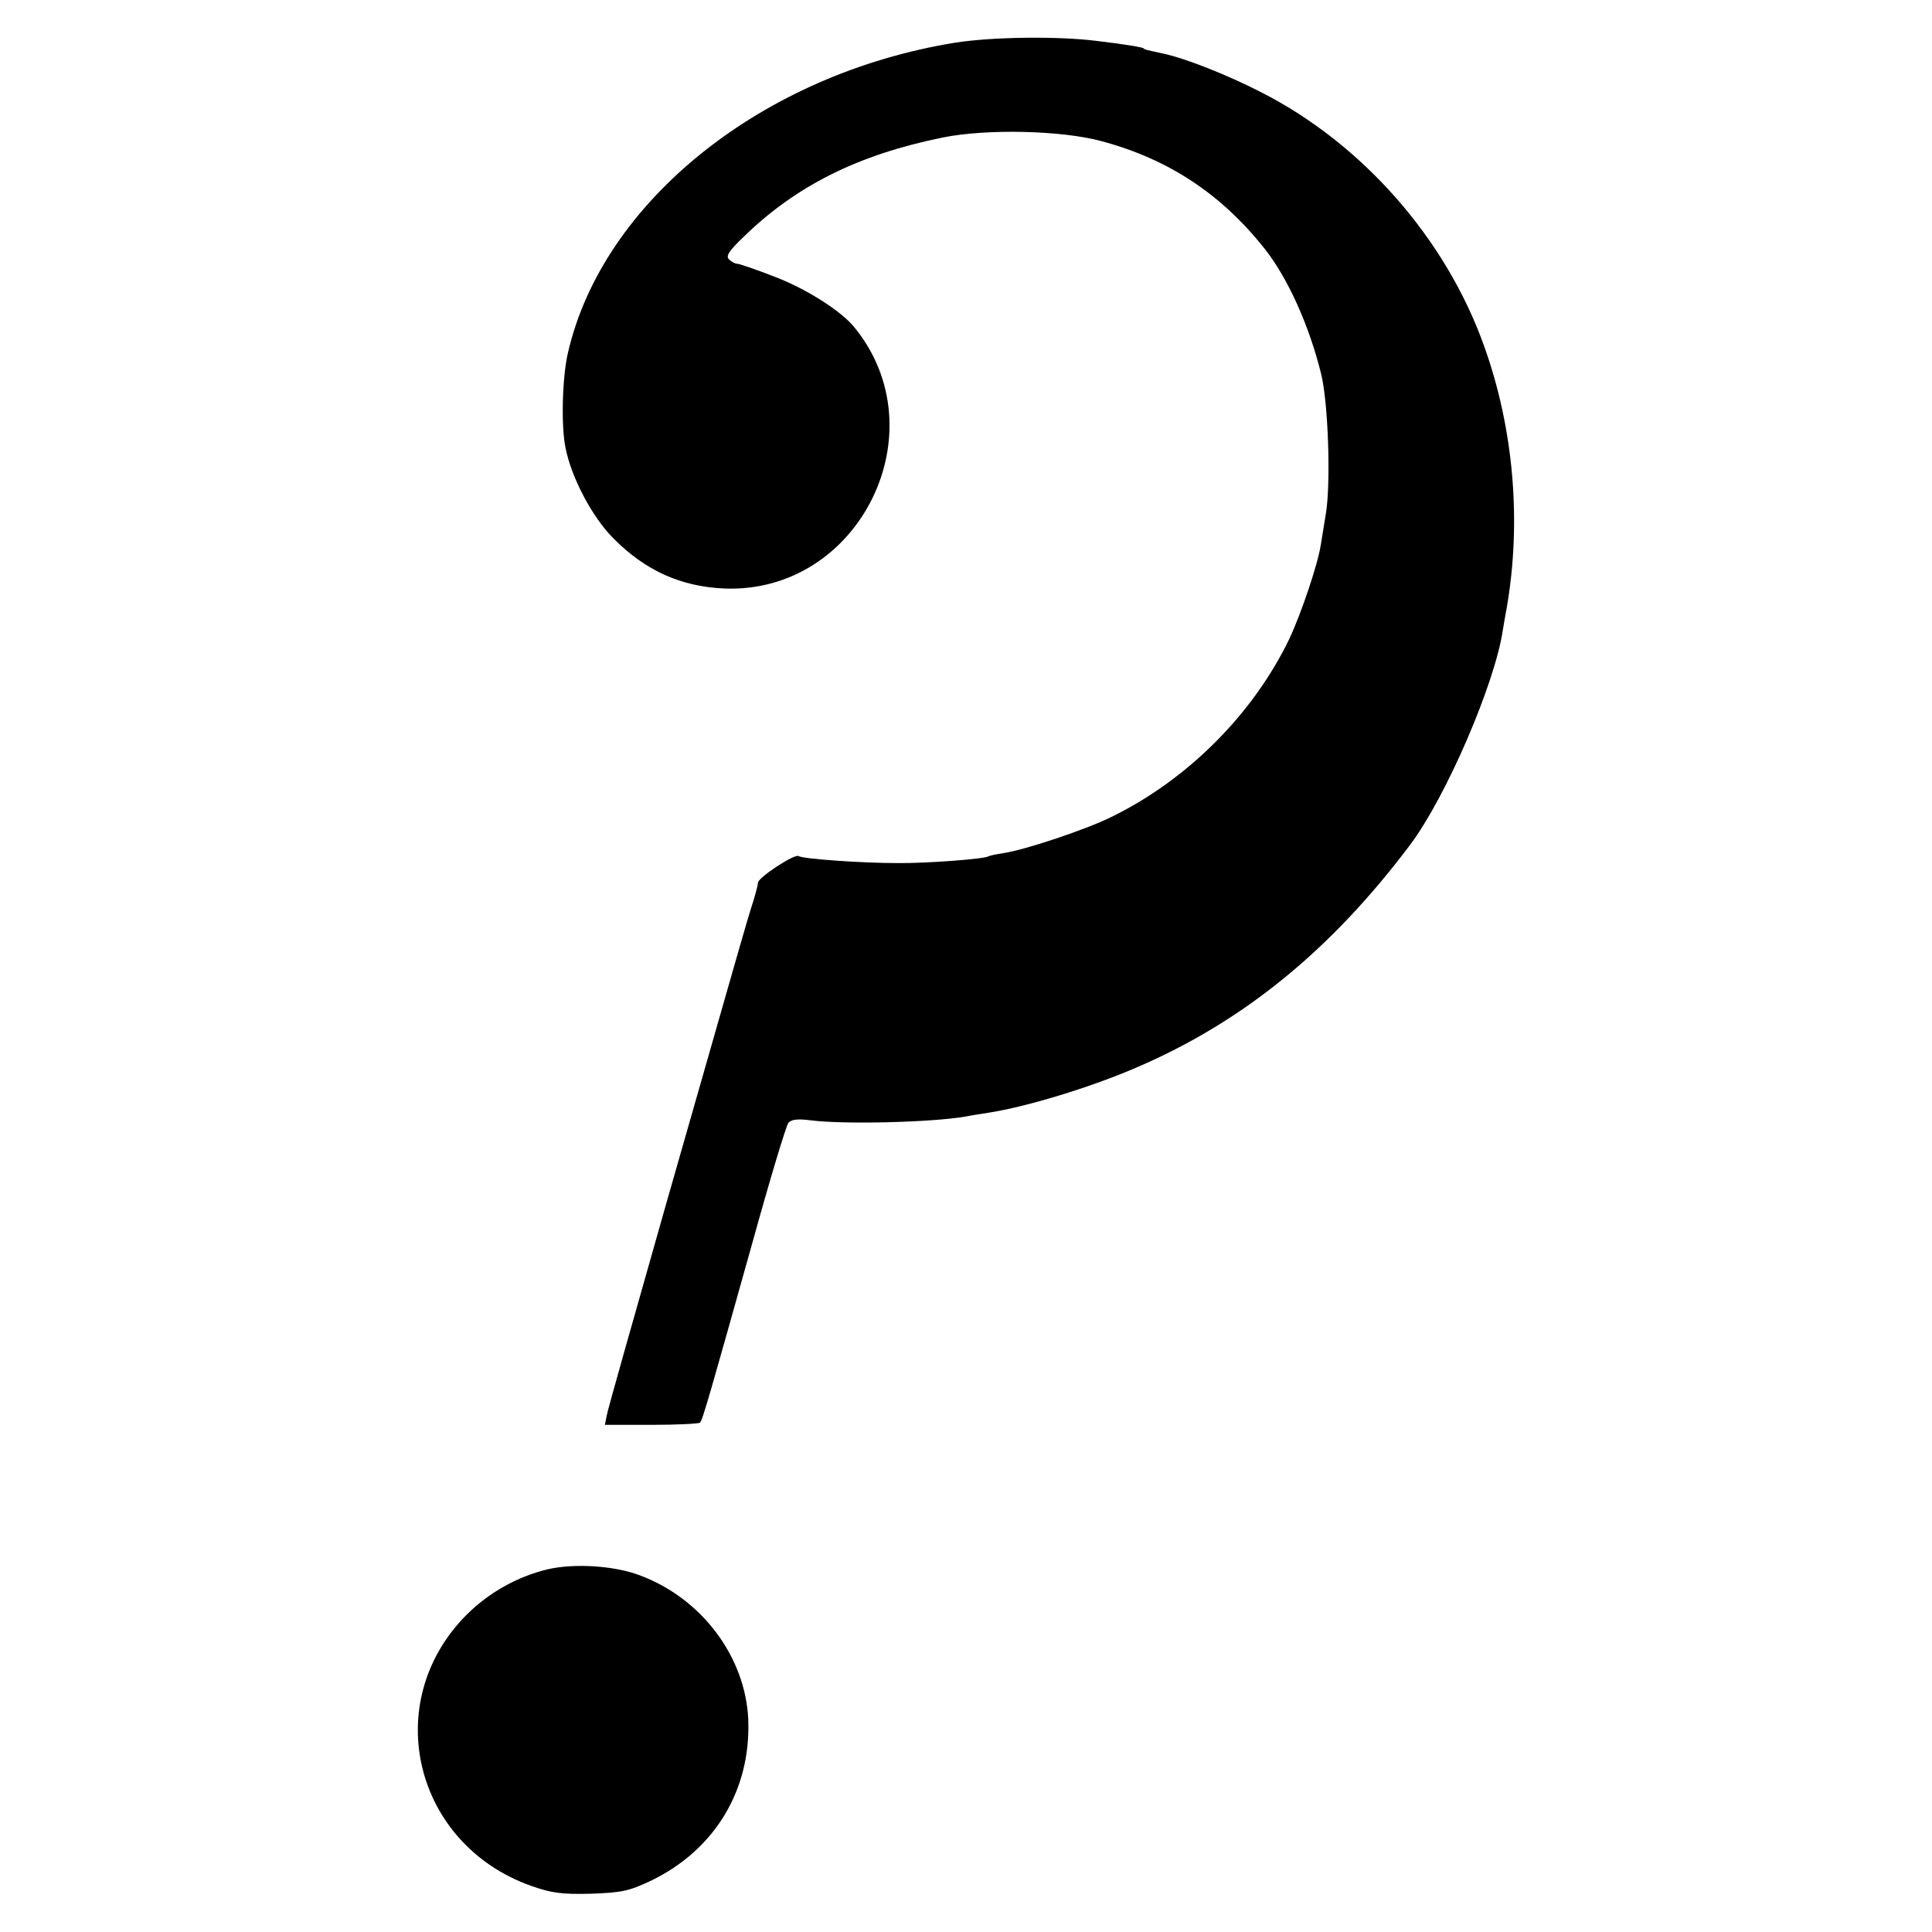
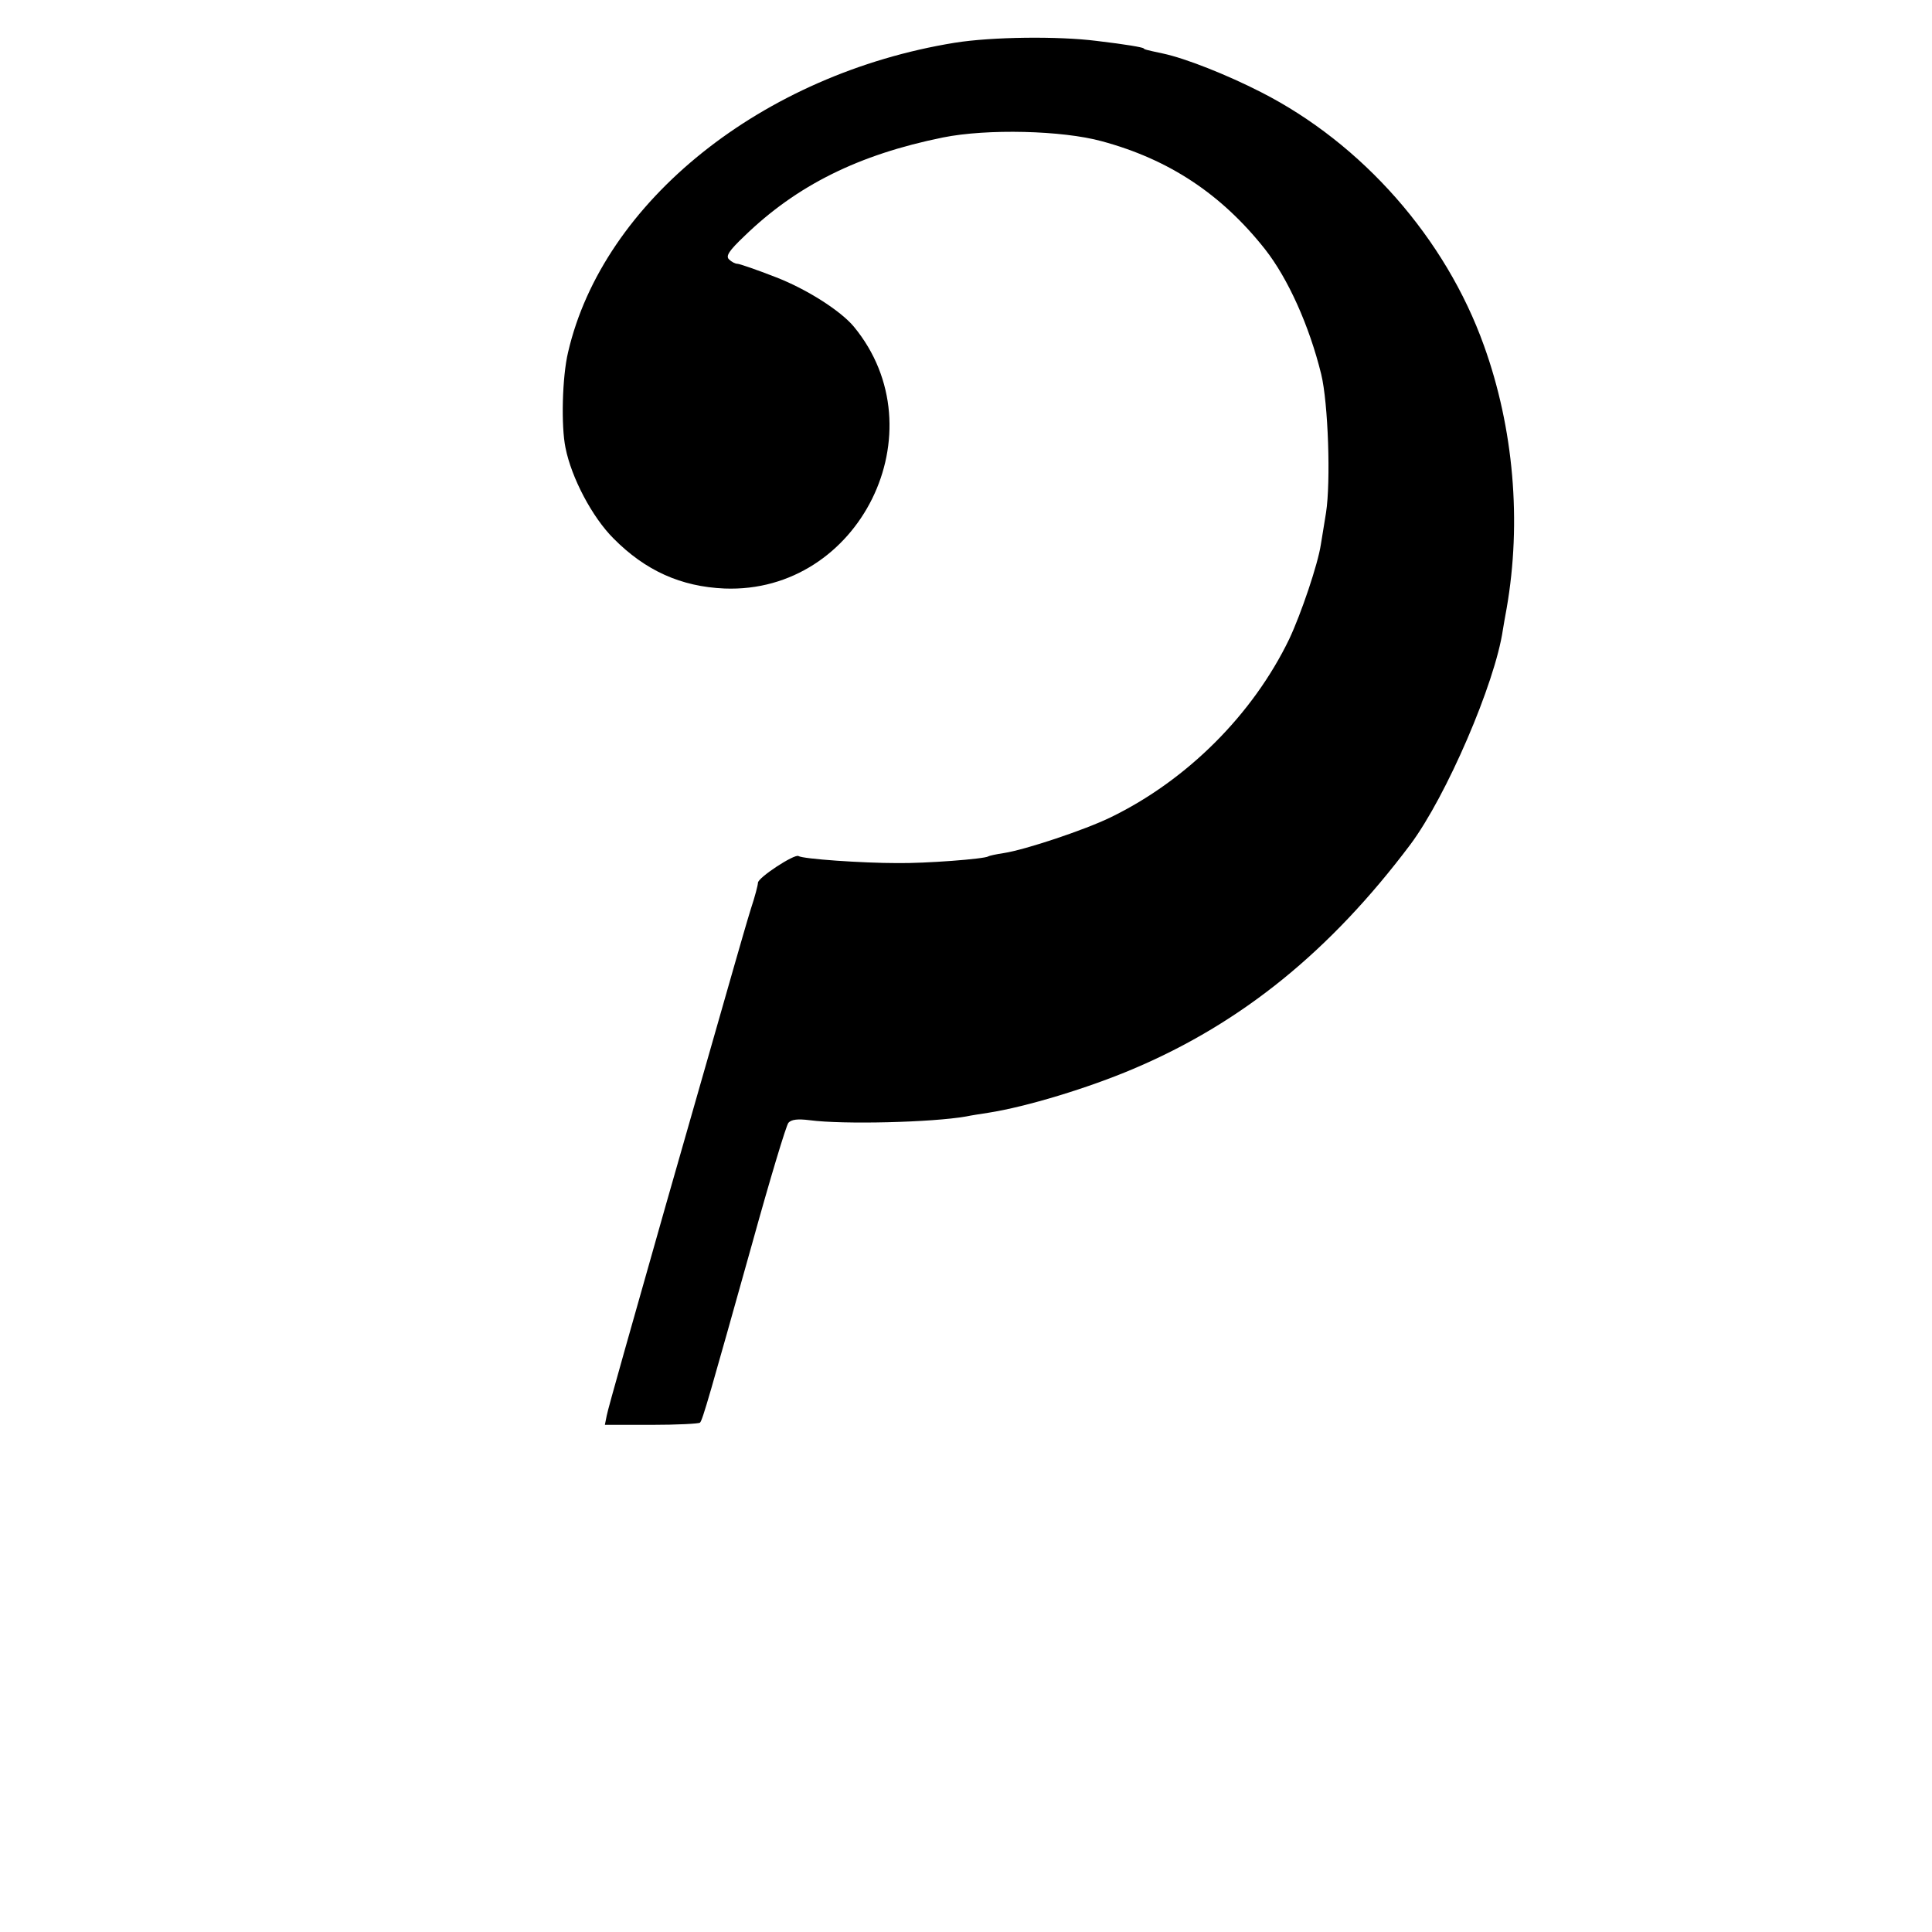
<svg xmlns="http://www.w3.org/2000/svg" version="1.0" width="520pt" height="520pt" viewBox="0 0 520 520" preserveAspectRatio="xMidYMid meet">
  <g transform="translate(0,520) scale(0.1,-0.1)" fill="#000000" stroke="none">
    <path d="M2570 5085 c-518 -84 -947 -427 -1041 -833 -16 -67 -19 -199 -7 -257 16 -81 72 -187 129 -244 86 -87 182 -130 299 -135 364 -14 580 424 348 705 -36 43 -127 101 -210 133 -51 20 -98 36 -103 36 -6 0 -16 5 -23 12 -9 9 0 23 41 62 141 137 308 220 535 266 119 24 321 19 427 -10 182 -49 323 -143 440 -291 62 -79 119 -206 151 -336 19 -78 26 -290 13 -373 -5 -30 -11 -69 -14 -86 -8 -53 -53 -186 -85 -254 -98 -203 -275 -380 -481 -480 -70 -34 -229 -87 -287 -96 -20 -3 -39 -7 -42 -9 -11 -7 -169 -19 -245 -18 -94 0 -254 11 -266 19 -11 6 -109 -58 -109 -72 0 -6 -8 -37 -19 -70 -10 -32 -30 -102 -45 -154 -15 -52 -97 -340 -183 -640 -85 -300 -158 -556 -160 -570 l-5 -25 125 0 c69 0 128 3 131 6 7 6 28 81 141 484 47 170 91 316 97 323 8 9 25 11 57 7 90 -12 330 -6 421 10 14 3 41 7 60 10 103 16 270 67 390 118 293 124 531 318 746 604 97 130 228 434 249 578 2 11 6 37 10 57 41 234 19 486 -61 708 -103 288 -327 543 -600 682 -92 47 -203 91 -264 104 -47 10 -50 11 -52 14 -5 3 -43 10 -127 20 -103 13 -281 11 -381 -5z" />
-     <path d="M1473 976 c-82 -20 -158 -63 -218 -123 -233 -235 -141 -617 175 -729 54 -19 82 -23 160 -21 83 3 103 7 162 35 172 83 269 244 262 433 -7 169 -125 327 -292 389 -68 26 -176 33 -249 16z" />
  </g>
</svg>